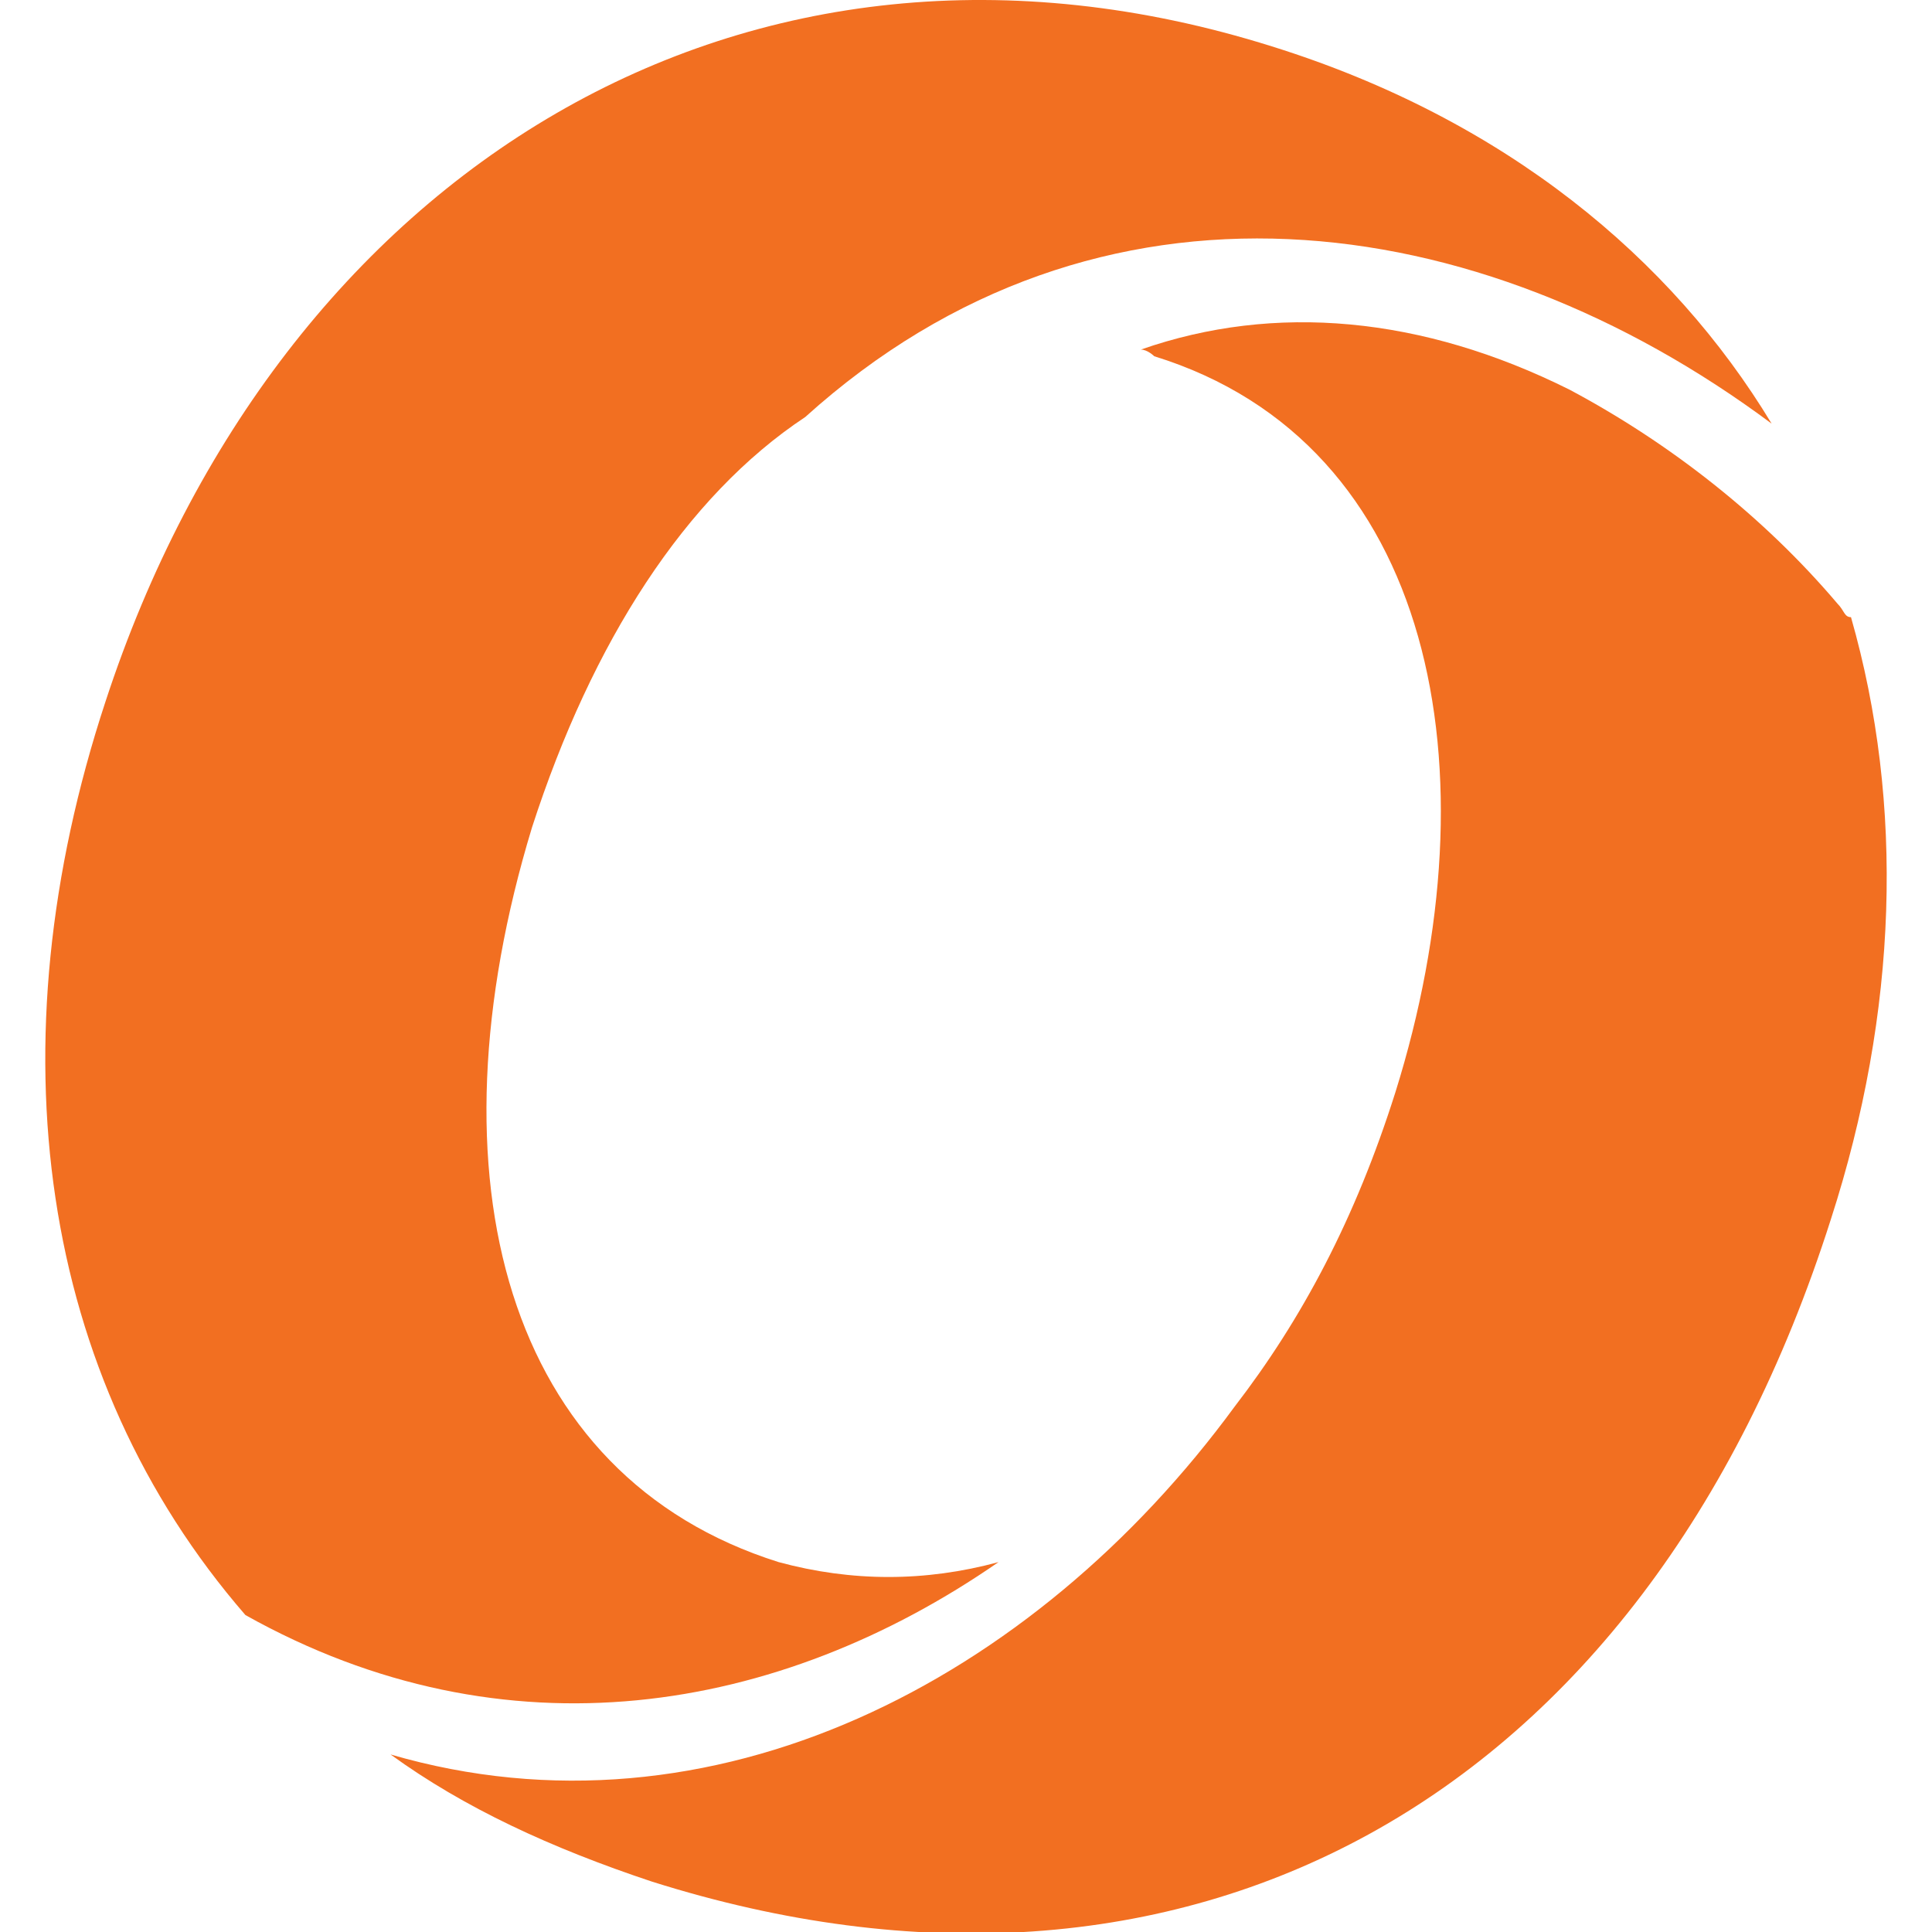
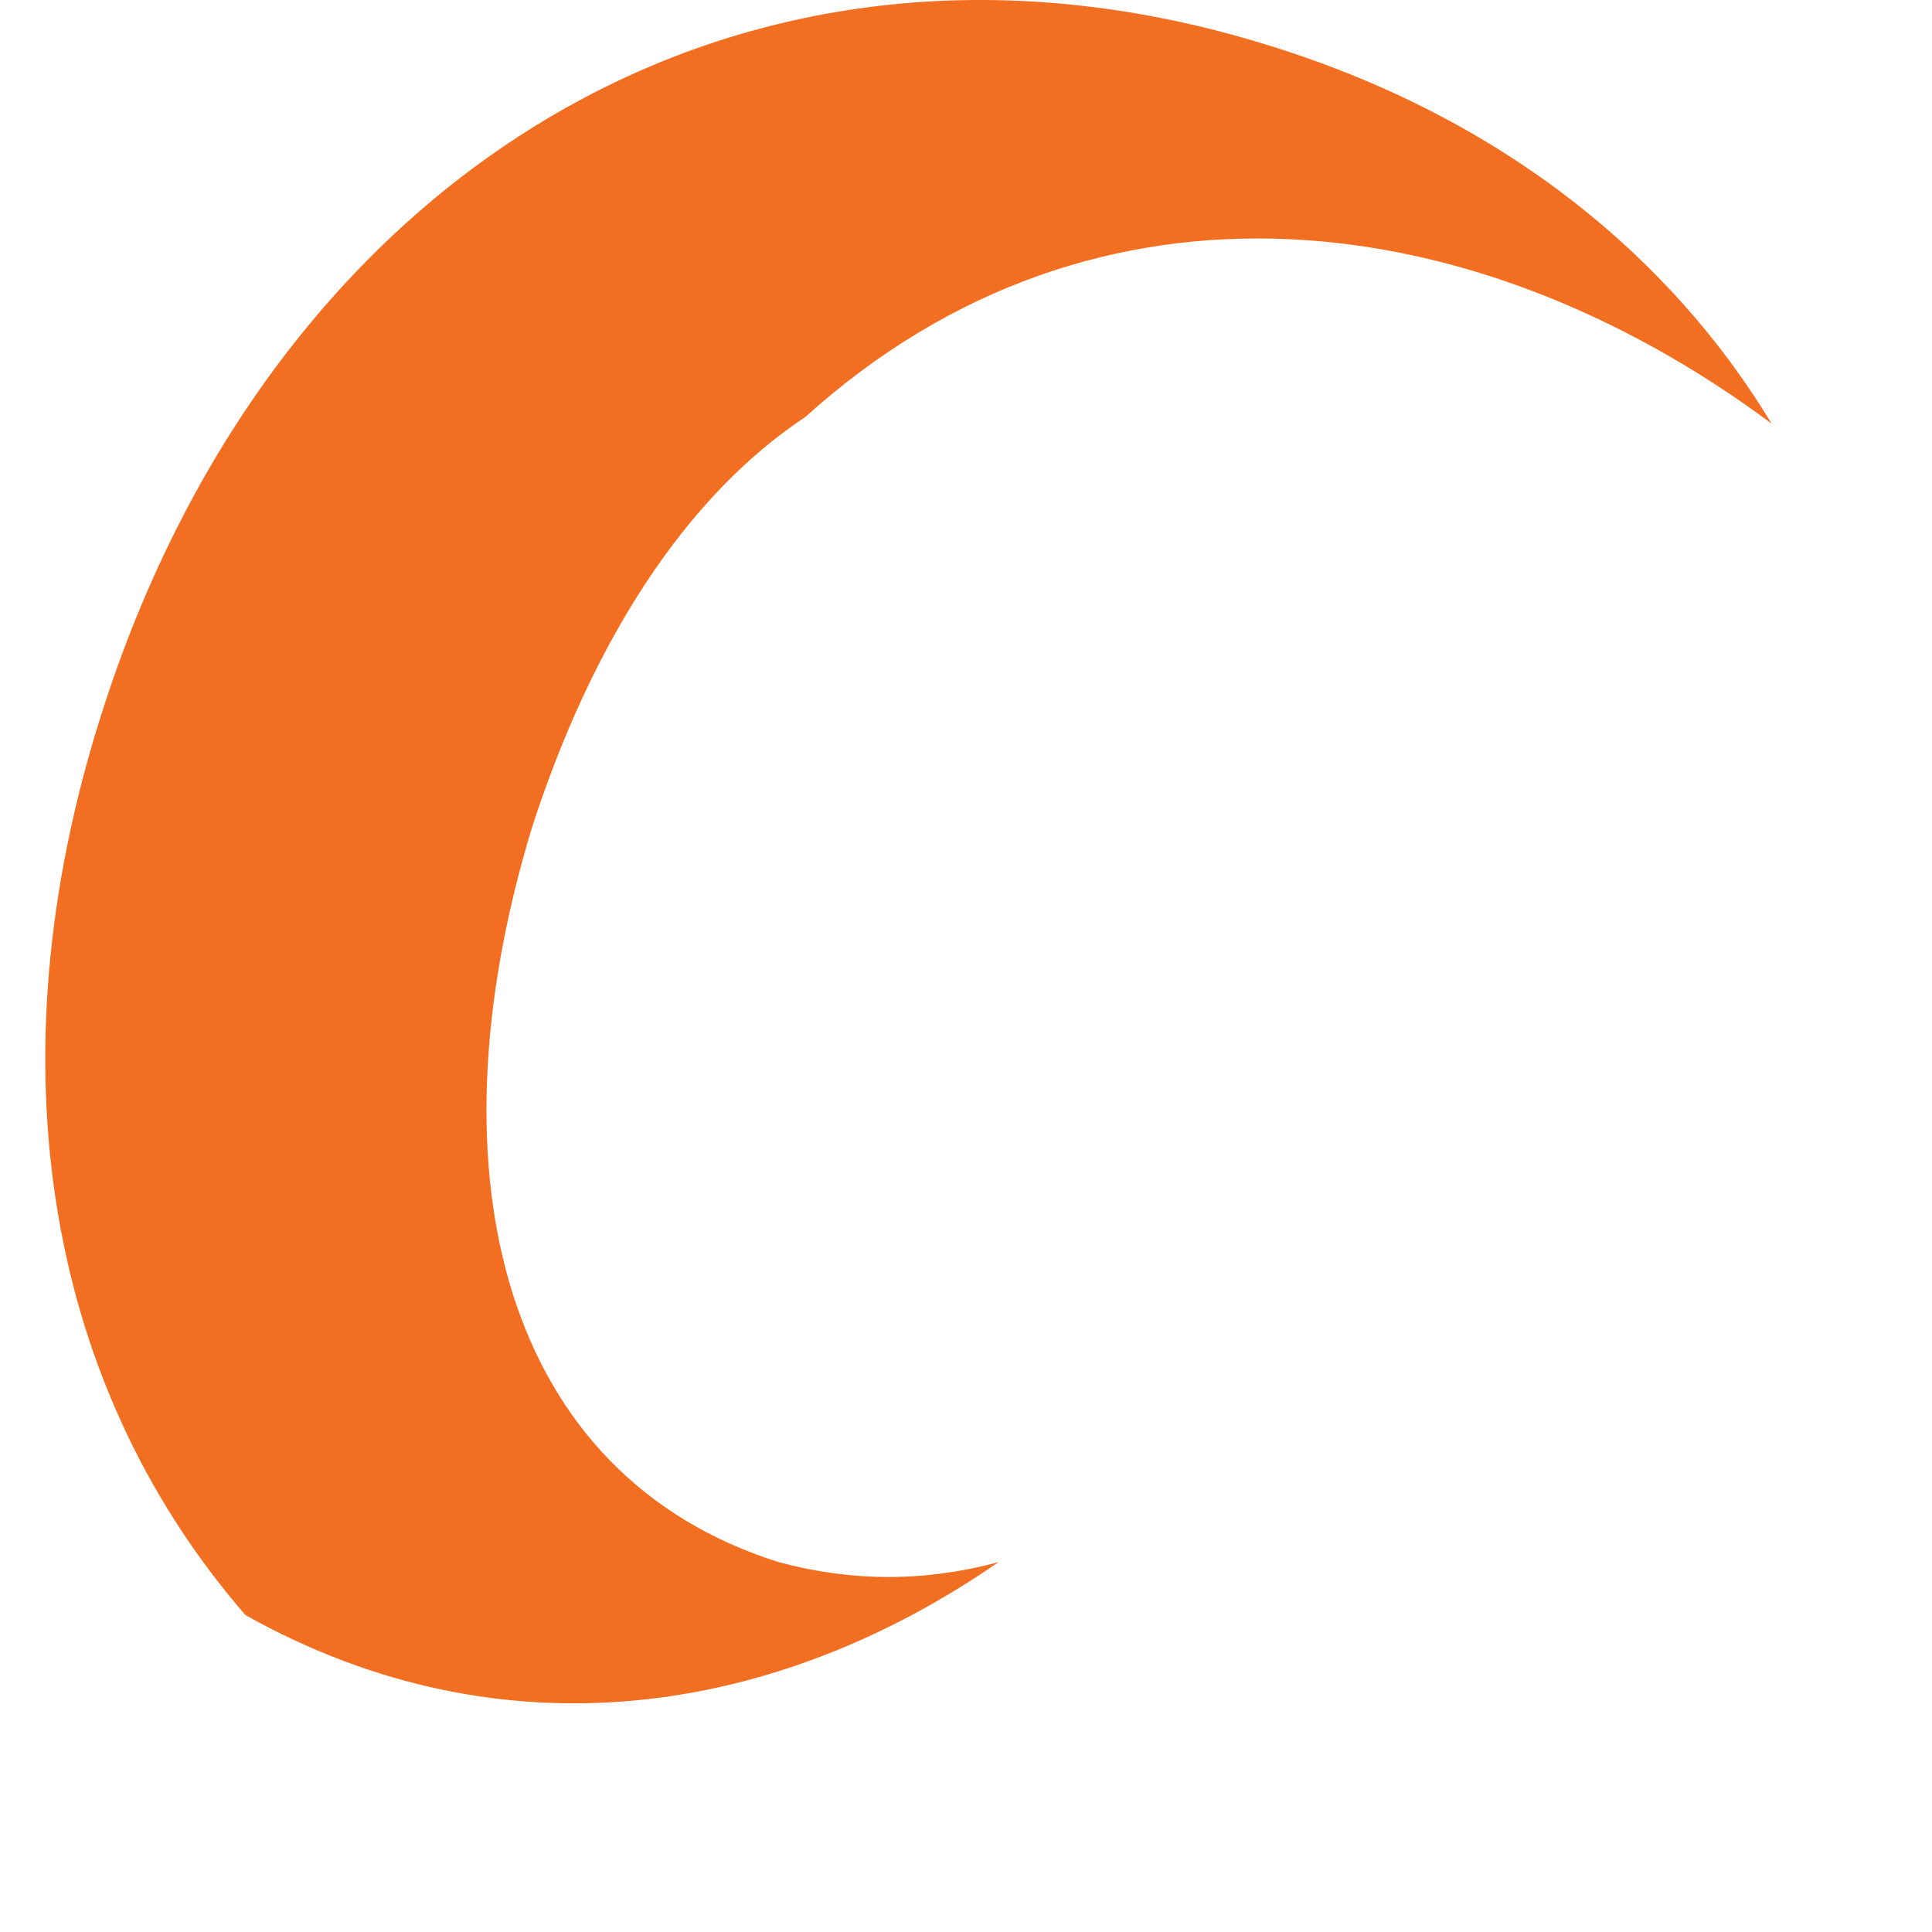
<svg xmlns="http://www.w3.org/2000/svg" version="1.1" width="128" height="128">
  <svg width="128" height="128" viewBox="0 0 128 128" fill="none">
    <g clip-path="url(#clip0_1_82)">
      <path d="M66.155 103.493C61.298 104.809 56.441 104.809 51.584 103.493C33.481 97.793 28.182 78.059 35.247 54.817C39.221 42.538 45.403 32.891 53.35 27.629C72.779 10.088 97.947 13.596 117.375 28.067C110.752 17.104 99.713 7.895 84.259 3.071C49.376 -7.892 18.468 11.403 6.988 46.485C-0.519 69.288 2.572 91.215 16.26 107.002C33.481 116.649 51.584 113.58 66.155 103.493Z" fill="#F26F21" />
-       <path d="M103.991 25.819C94.227 20.944 84.462 20.057 75.585 23.16C76.029 23.16 76.473 23.603 76.473 23.603C95.115 29.365 99.109 51.083 92.451 72.358C89.788 80.779 86.238 87.428 81.799 93.19C68.484 111.362 47.179 122.443 25.875 116.238C30.757 119.783 36.527 122.443 43.185 124.659C78.249 135.74 108.874 119.783 121.301 80.779C125.74 67.039 126.184 53.299 122.633 40.889C122.189 40.889 122.189 40.446 121.745 40.002C116.863 34.24 110.649 29.365 103.991 25.819Z" fill="#F26F21" />
    </g>
    <defs>
      <clipPath id="SvgjsClipPath1000">
-         <rect width="128" height="128" fill="white" />
-       </clipPath>
+         </clipPath>
    </defs>
  </svg>
  <style>
        @media (prefers-color-scheme: light) {
            :root {
                filter: none;
            }
        }
    </style>
</svg>